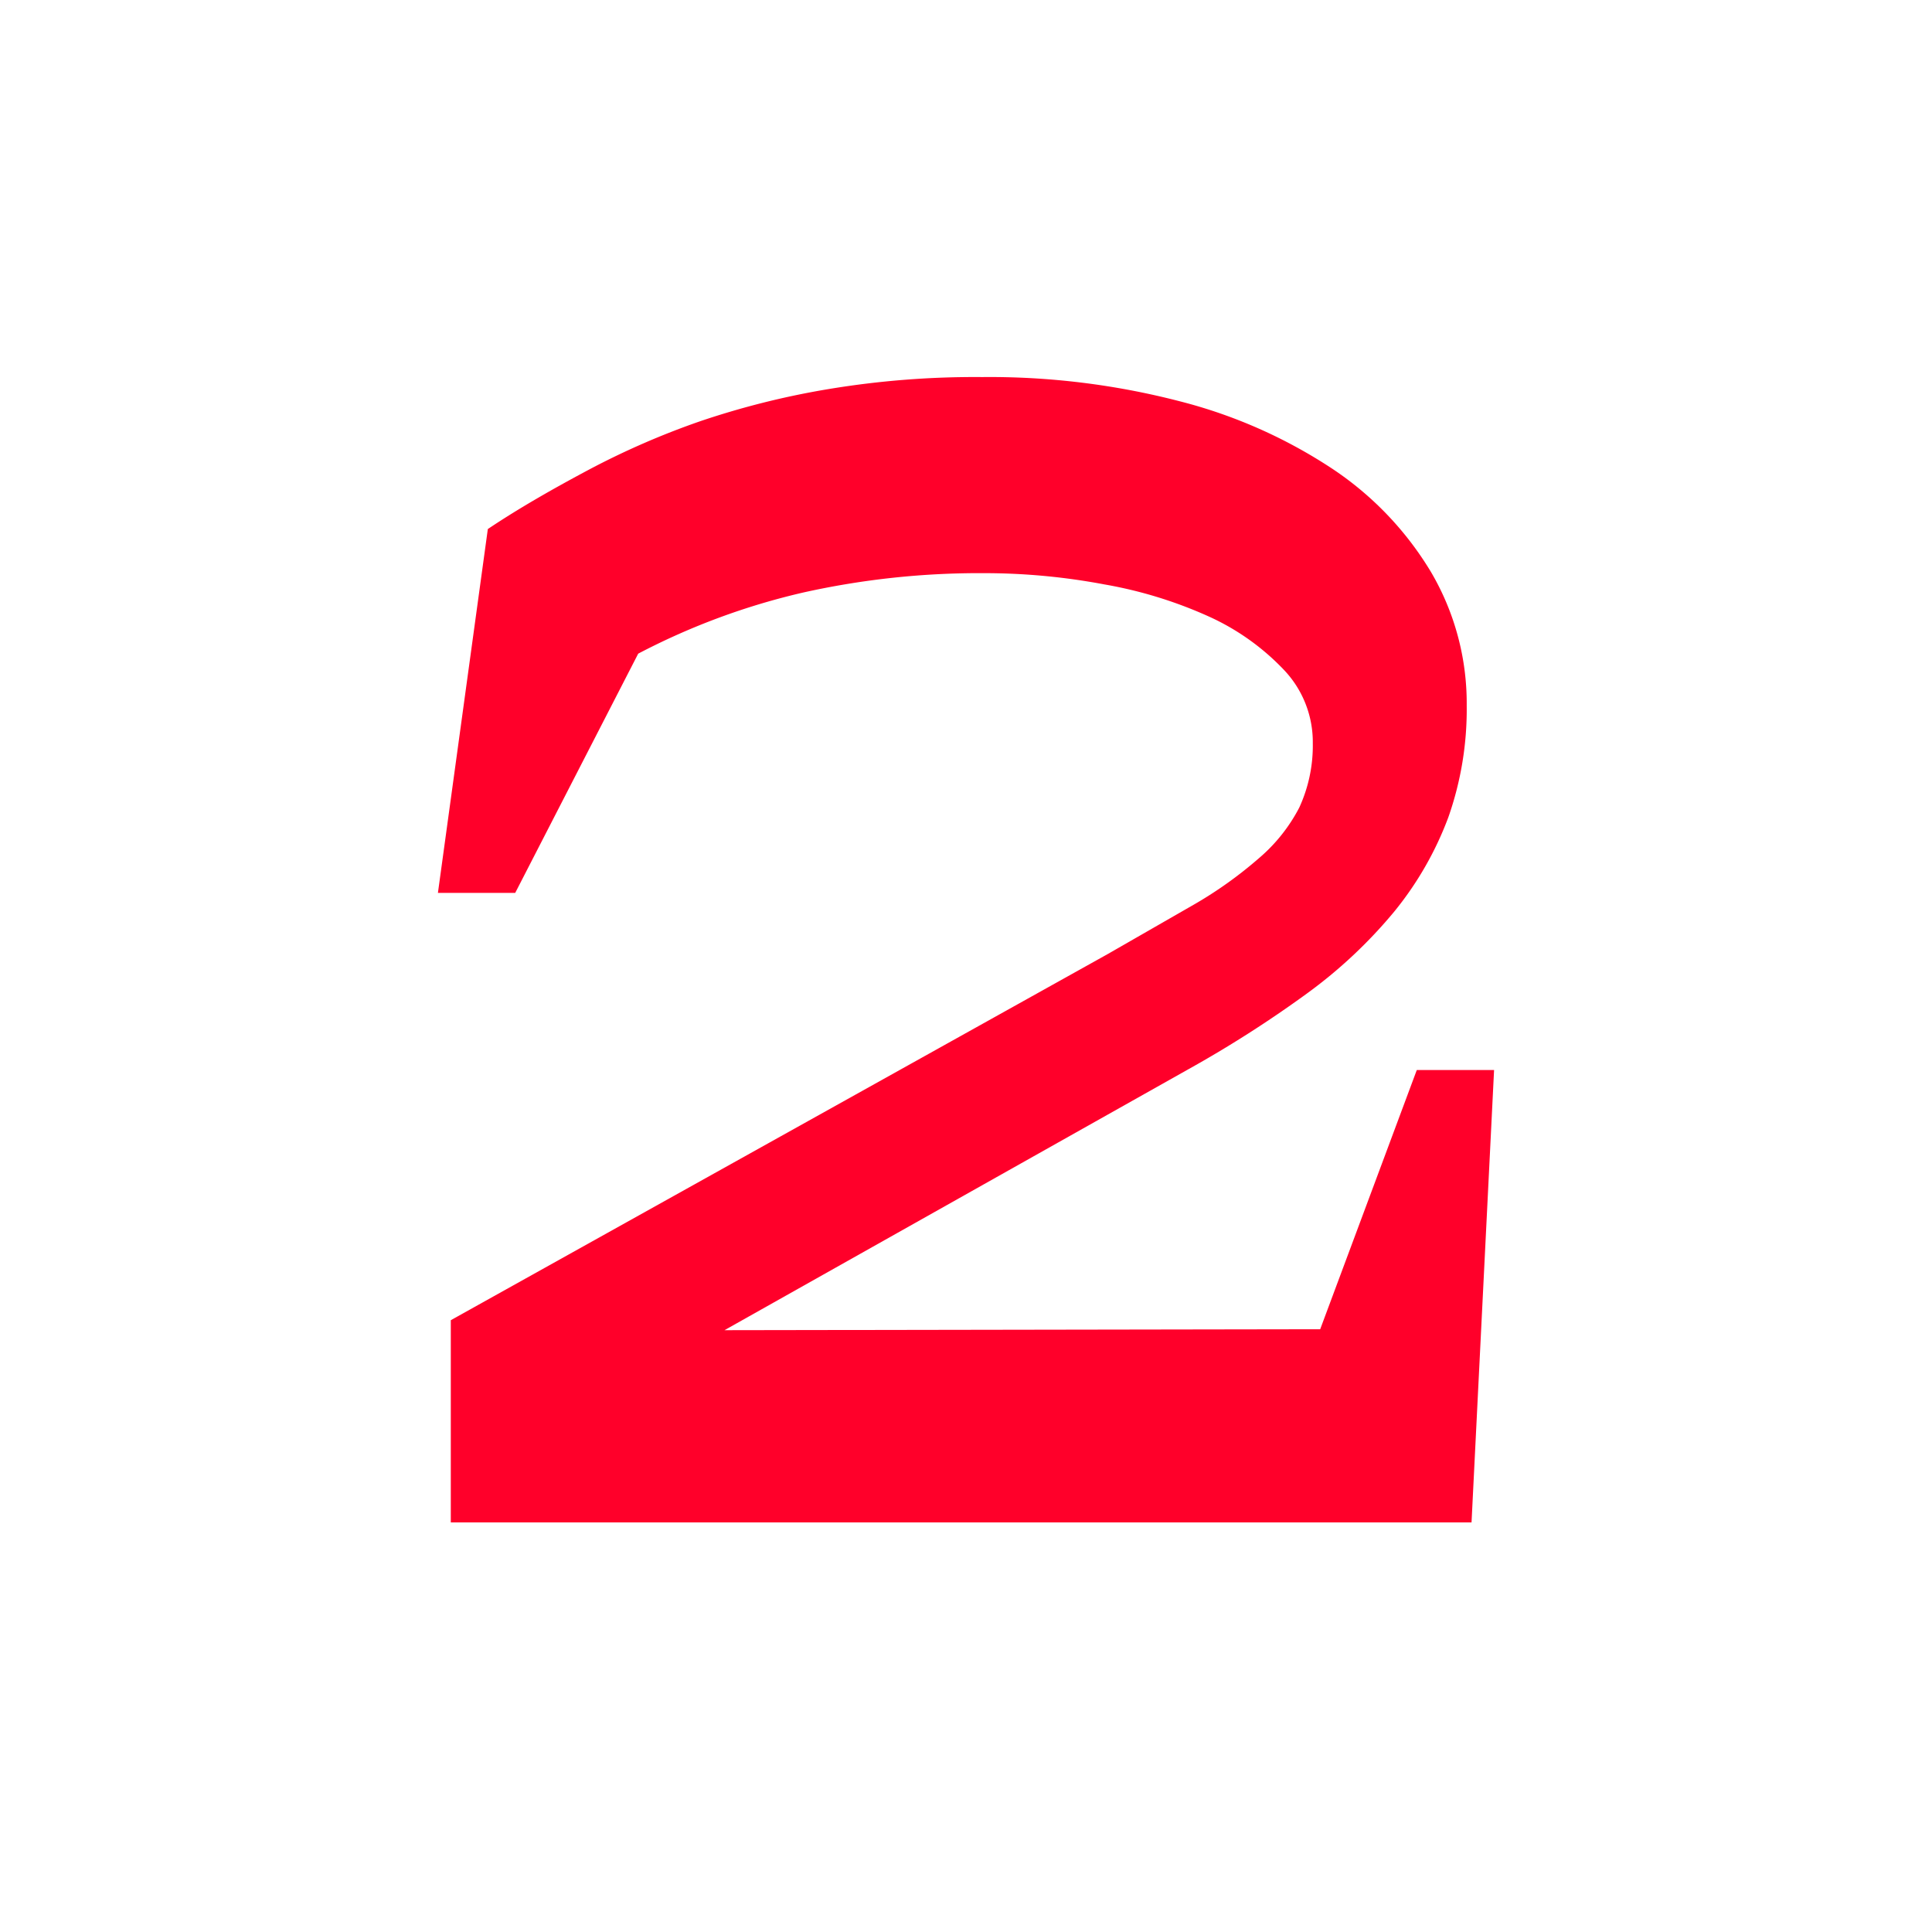
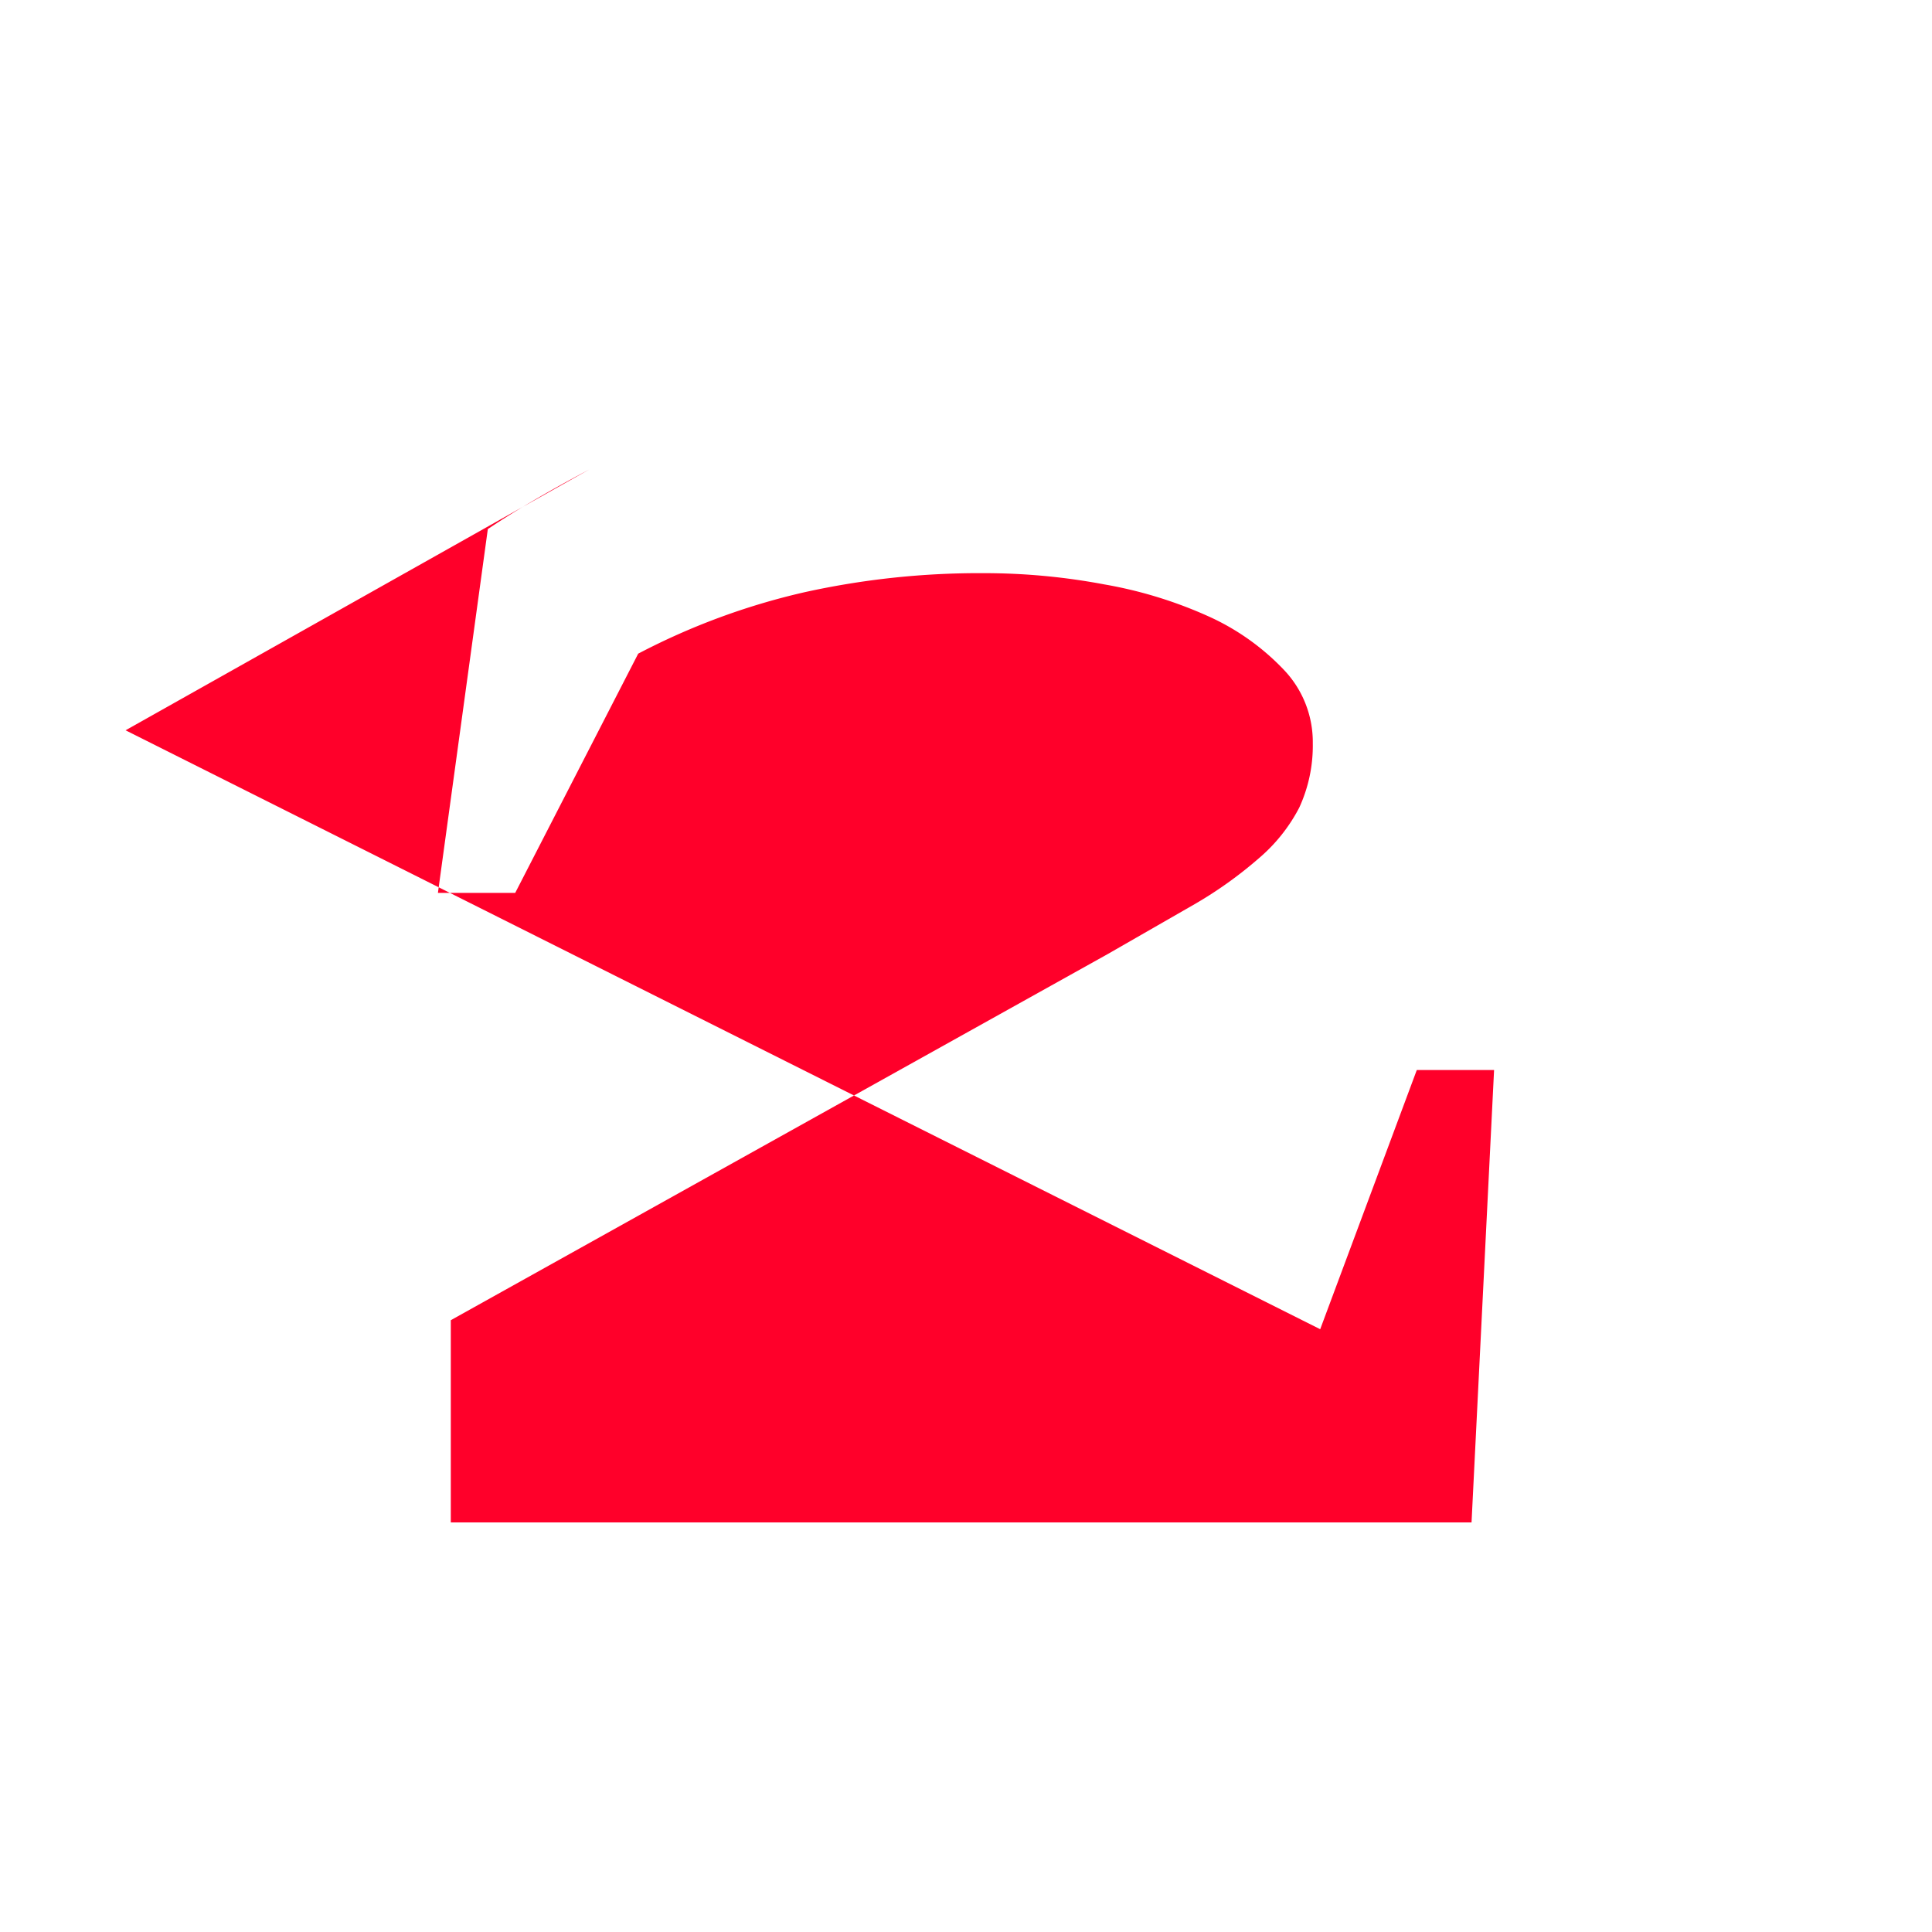
<svg xmlns="http://www.w3.org/2000/svg" id="Layer_1" data-name="Layer 1" viewBox="0 0 60 60">
  <defs>
    <style>.cls-1{fill:#ff002a;}</style>
  </defs>
-   <path class="cls-1" d="M41,41.28l3-8.05h2.4l-.7,14.05H14V41L34.4,29.63l2.7-1.55a12.81,12.81,0,0,0,2-1.43,5.22,5.22,0,0,0,1.25-1.57,4.6,4.6,0,0,0,.42-2,3.25,3.25,0,0,0-.9-2.28,7.44,7.44,0,0,0-2.32-1.65,13.47,13.47,0,0,0-3.25-1,20.07,20.07,0,0,0-3.73-.35,25.16,25.16,0,0,0-5.62.6,21.38,21.38,0,0,0-5.13,1.9L16,27.73h-2.4l1.55-11.3c1-.67,2.08-1.28,3.15-1.85a24.57,24.57,0,0,1,3.45-1.5,25.39,25.39,0,0,1,4-1,27.76,27.76,0,0,1,4.75-.37,23.5,23.5,0,0,1,6.13.75,15.57,15.57,0,0,1,4.75,2.1,10.09,10.09,0,0,1,3.07,3.22,8.05,8.05,0,0,1,1.1,4.13,10.1,10.1,0,0,1-.57,3.47,10.36,10.36,0,0,1-1.68,2.93,14.87,14.87,0,0,1-2.72,2.55,36.09,36.09,0,0,1-3.68,2.35l-14.4,8.1Z" />
+   <path class="cls-1" d="M41,41.28l3-8.05h2.4l-.7,14.05H14V41L34.4,29.63l2.7-1.55a12.81,12.81,0,0,0,2-1.43,5.22,5.22,0,0,0,1.25-1.57,4.6,4.6,0,0,0,.42-2,3.25,3.25,0,0,0-.9-2.28,7.44,7.44,0,0,0-2.32-1.65,13.47,13.47,0,0,0-3.25-1,20.07,20.07,0,0,0-3.73-.35,25.16,25.16,0,0,0-5.62.6,21.38,21.38,0,0,0-5.13,1.9L16,27.73h-2.4l1.55-11.3c1-.67,2.08-1.28,3.15-1.85l-14.4,8.1Z" />
</svg>